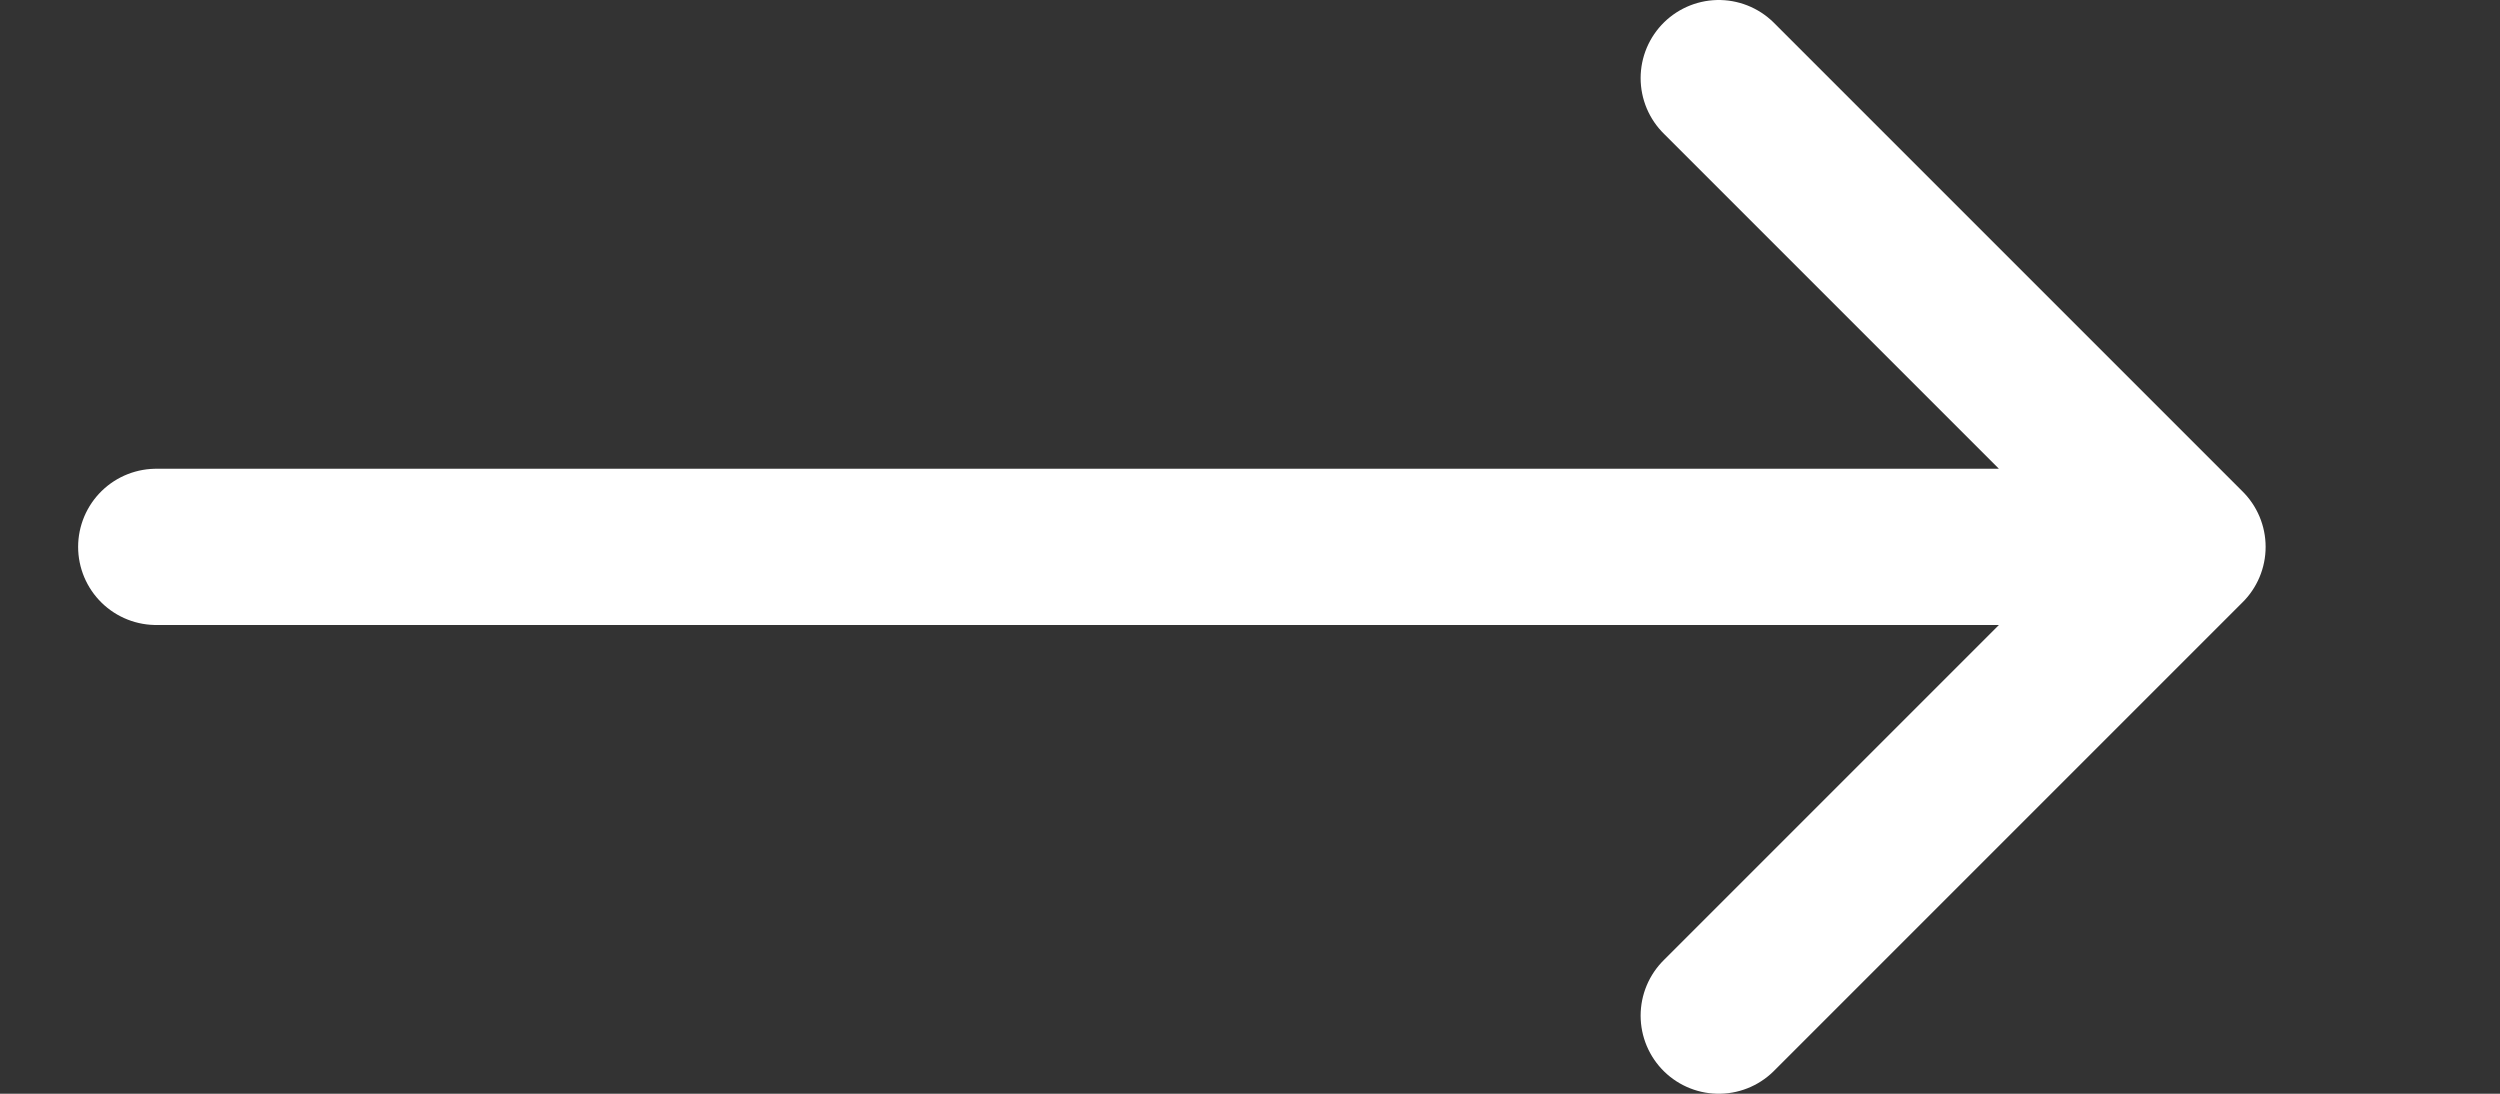
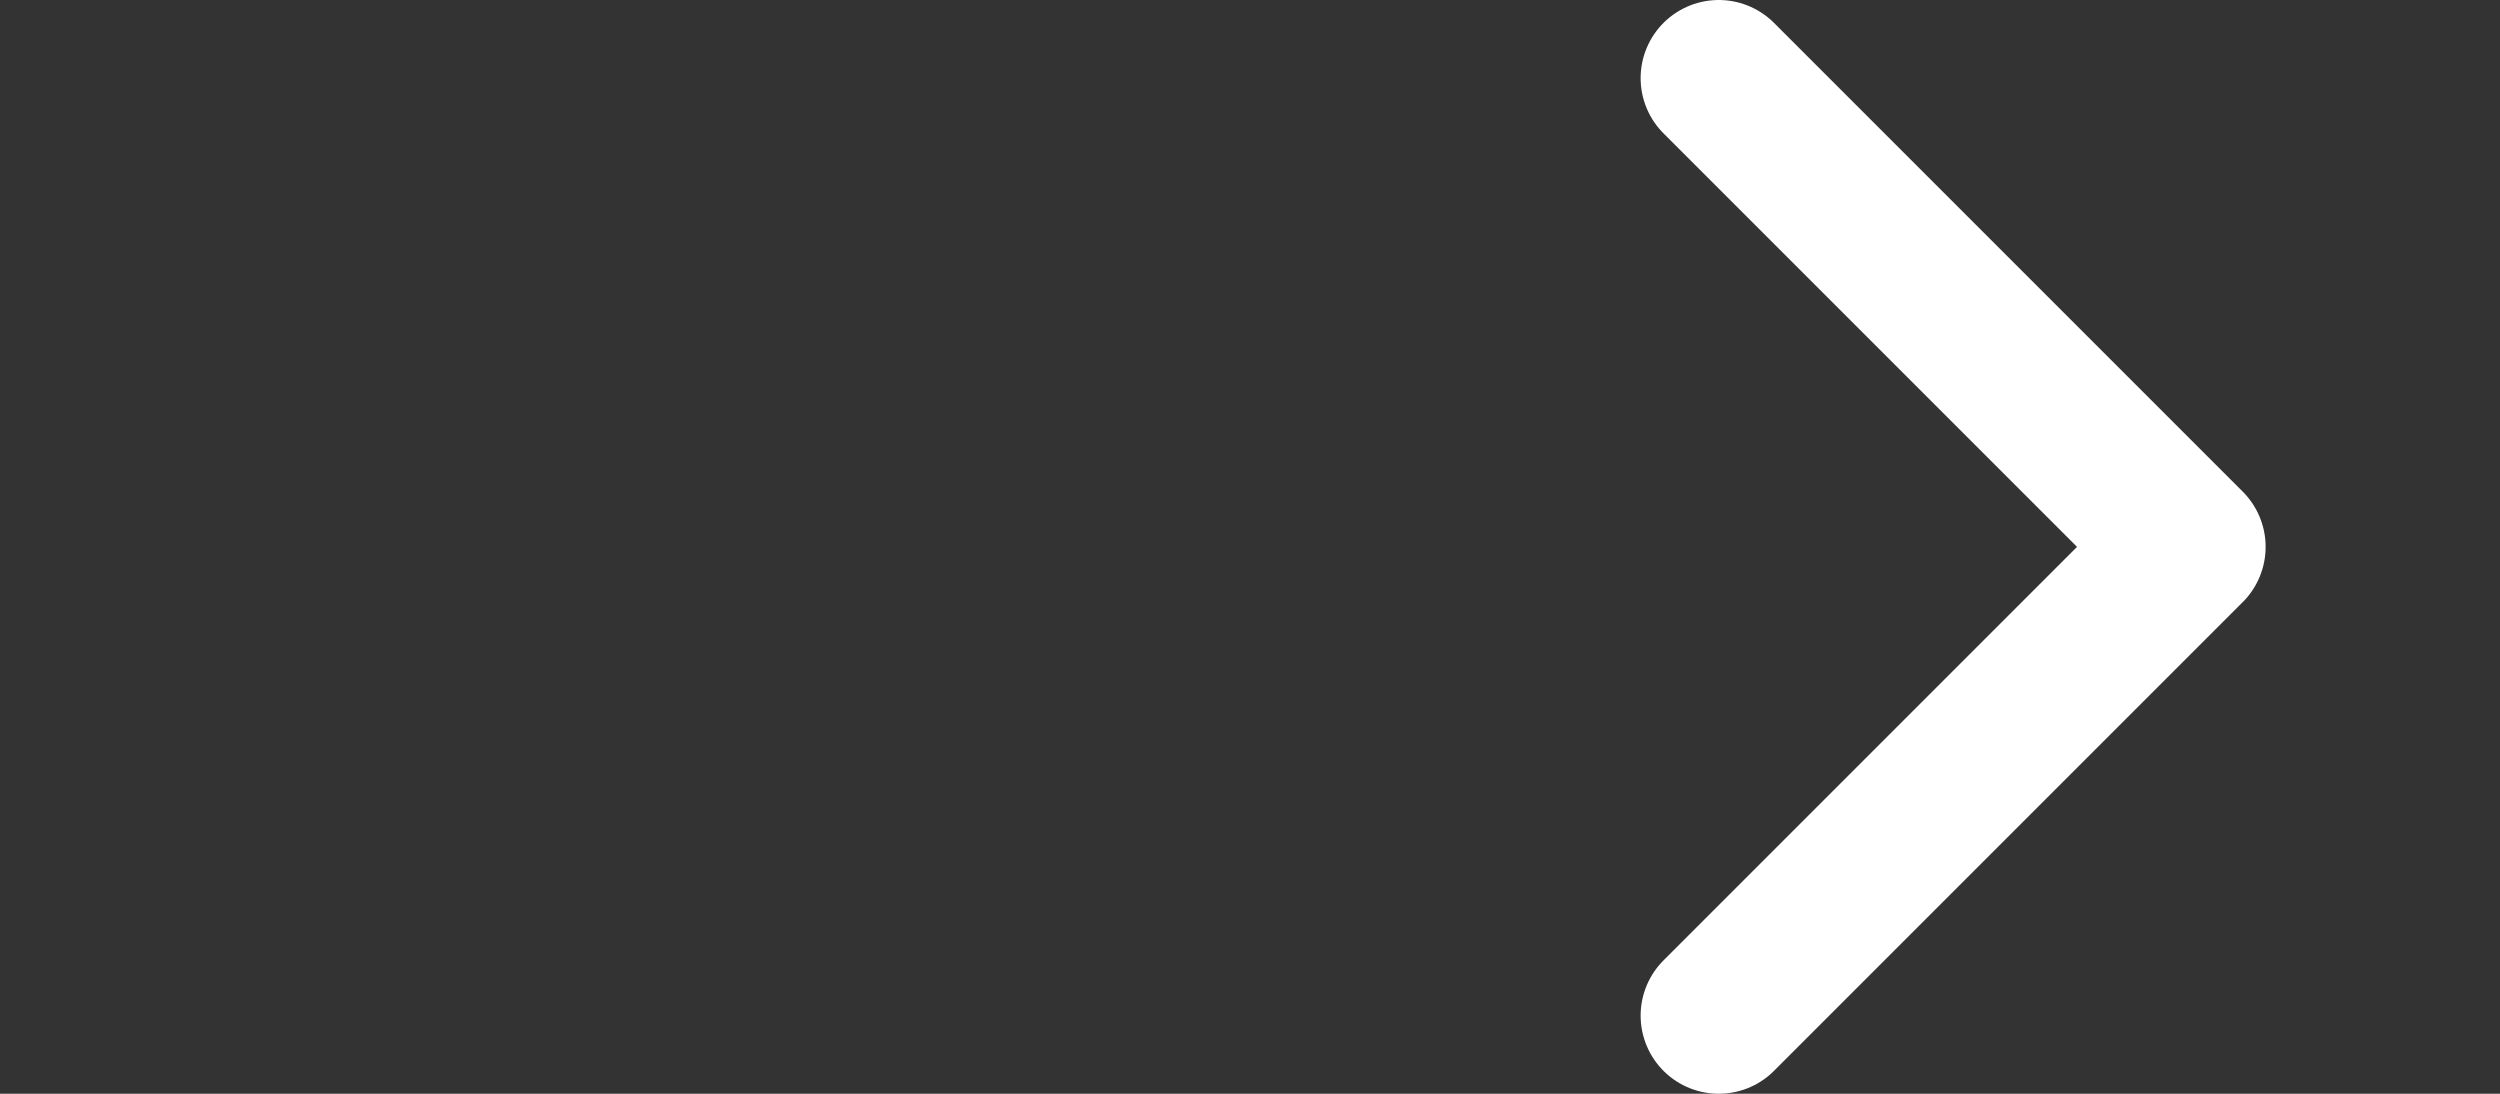
<svg xmlns="http://www.w3.org/2000/svg" width="32" height="14" viewBox="0 0 32 14" fill="none">
  <rect x="0" y="0" width="32" height="14" fill="#333333" stroke="none" />
-   <path d="M22 1L28 7L22 13M27 7H2" stroke="white" stroke-width="2" stroke-linecap="round" stroke-linejoin="round" />
+   <path d="M22 1L28 7L22 13M27 7" stroke="white" stroke-width="2" stroke-linecap="round" stroke-linejoin="round" />
</svg>